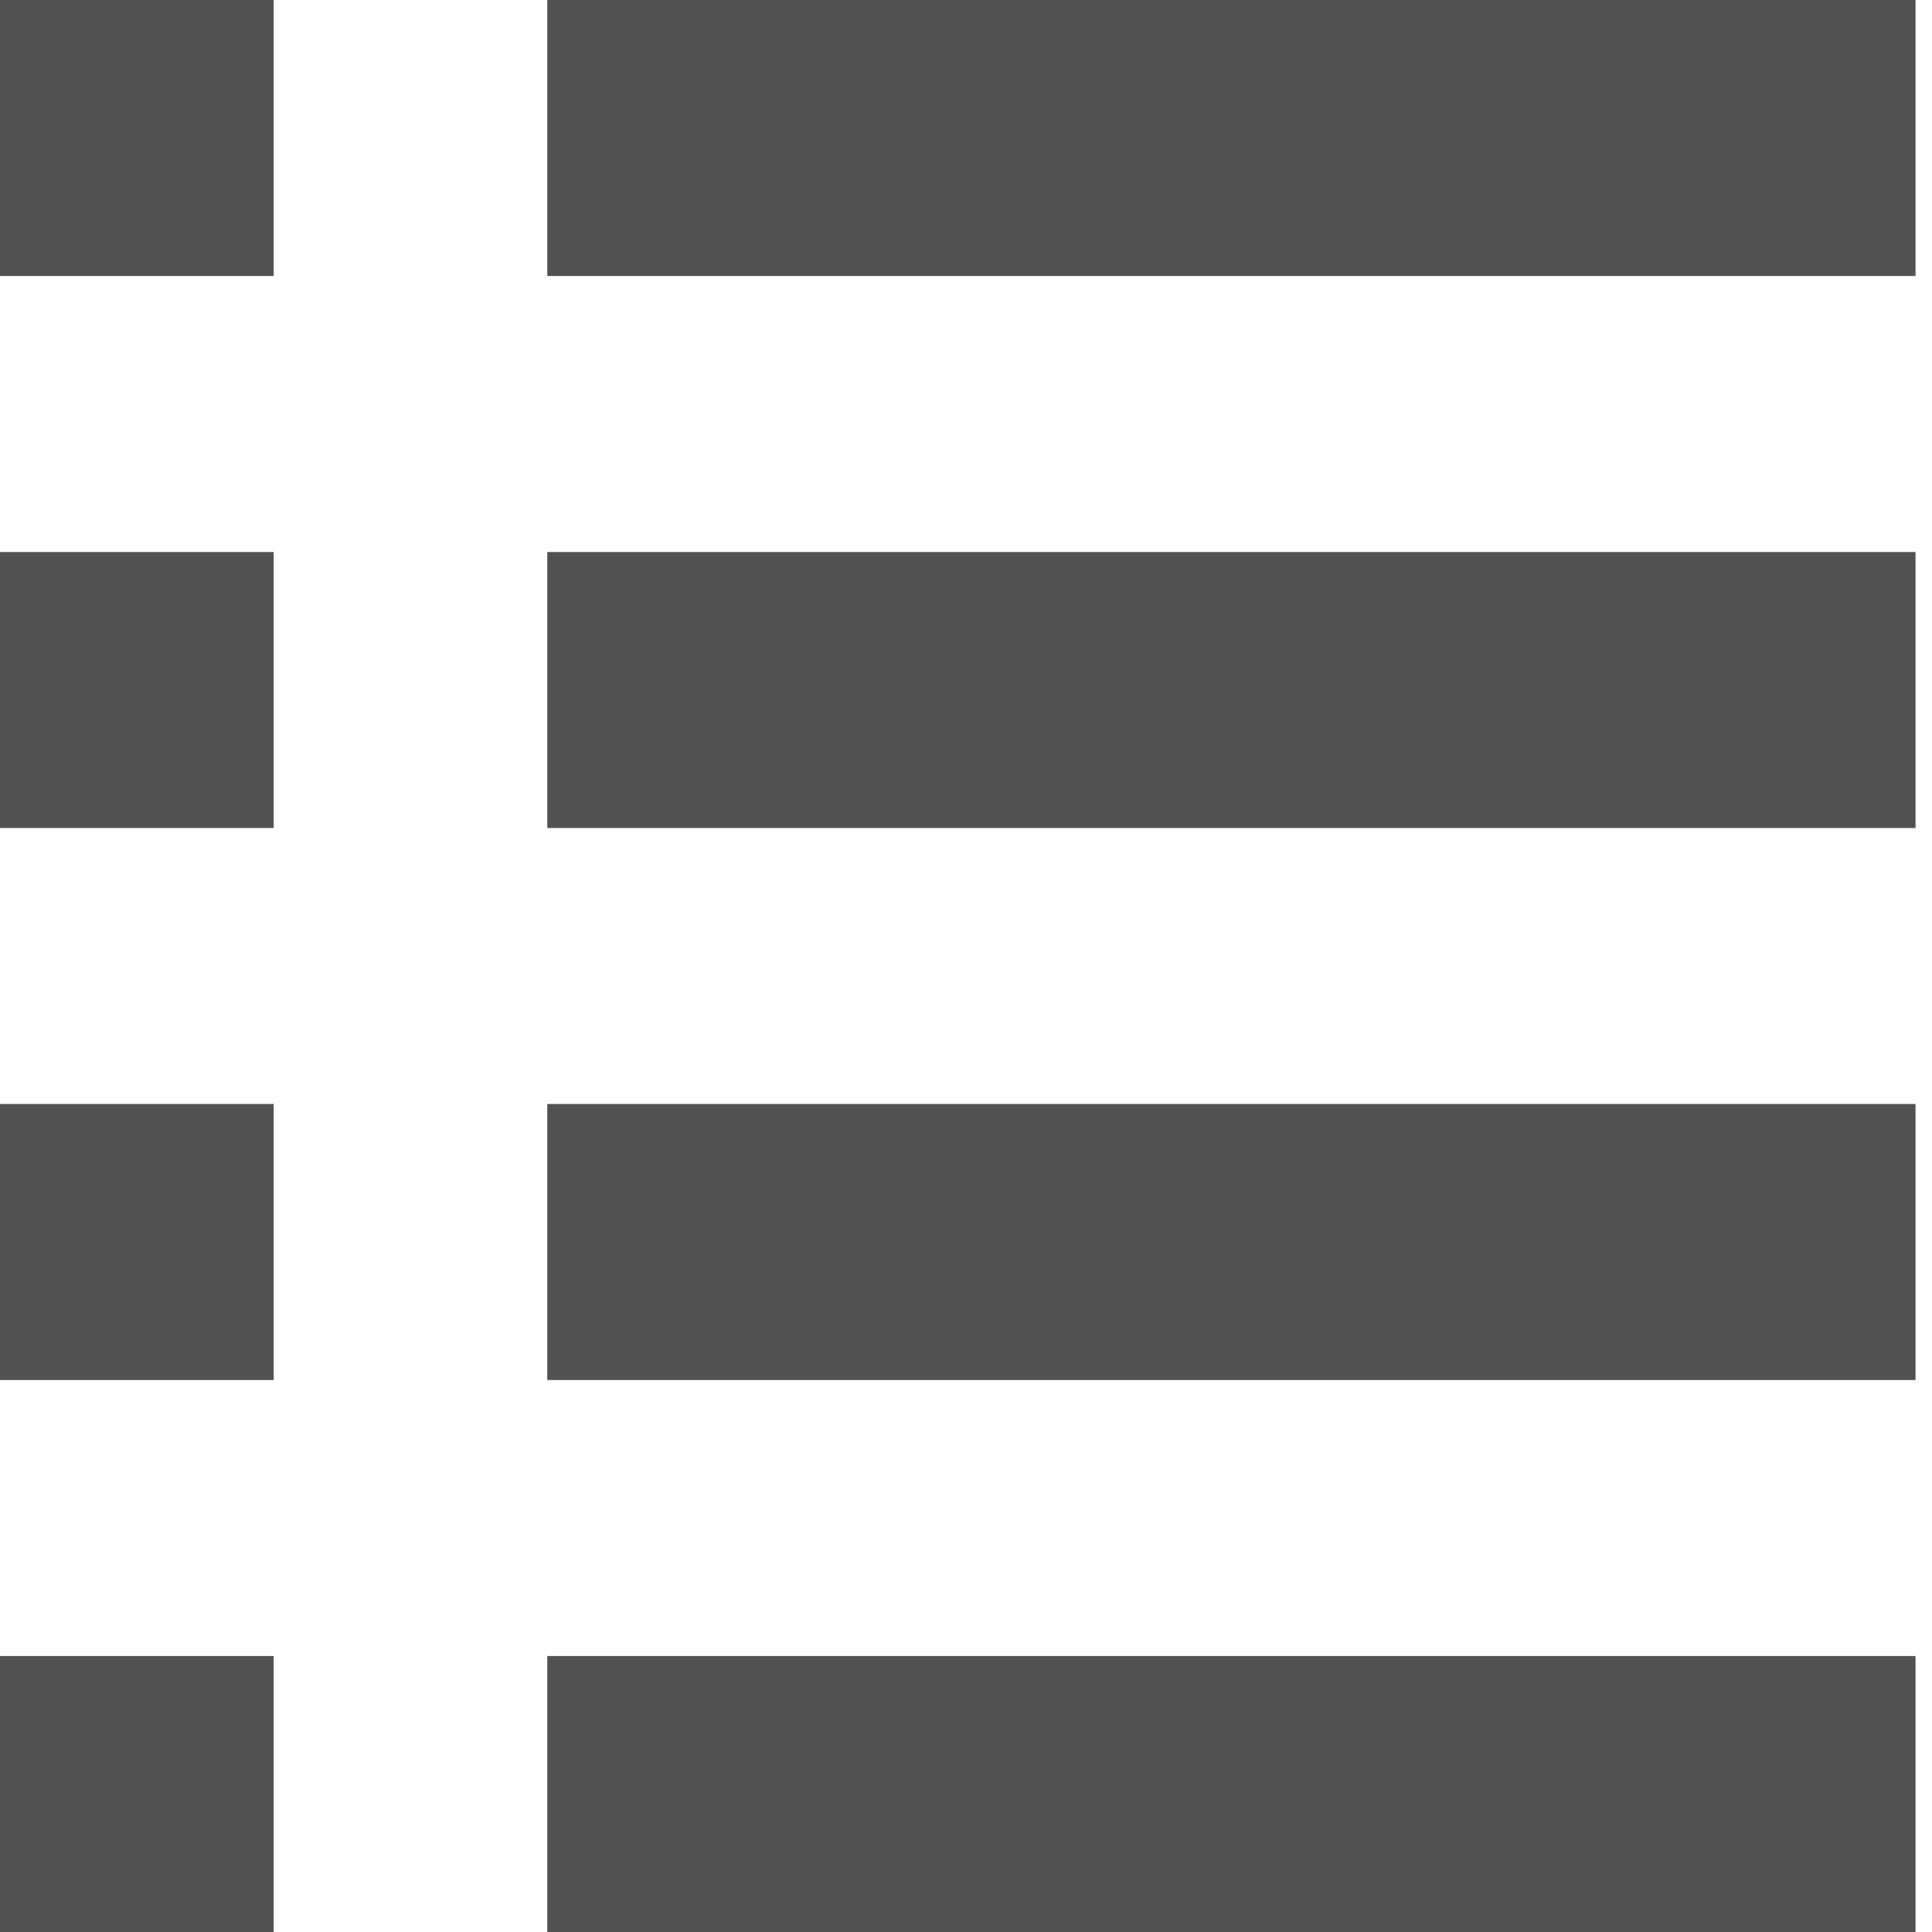
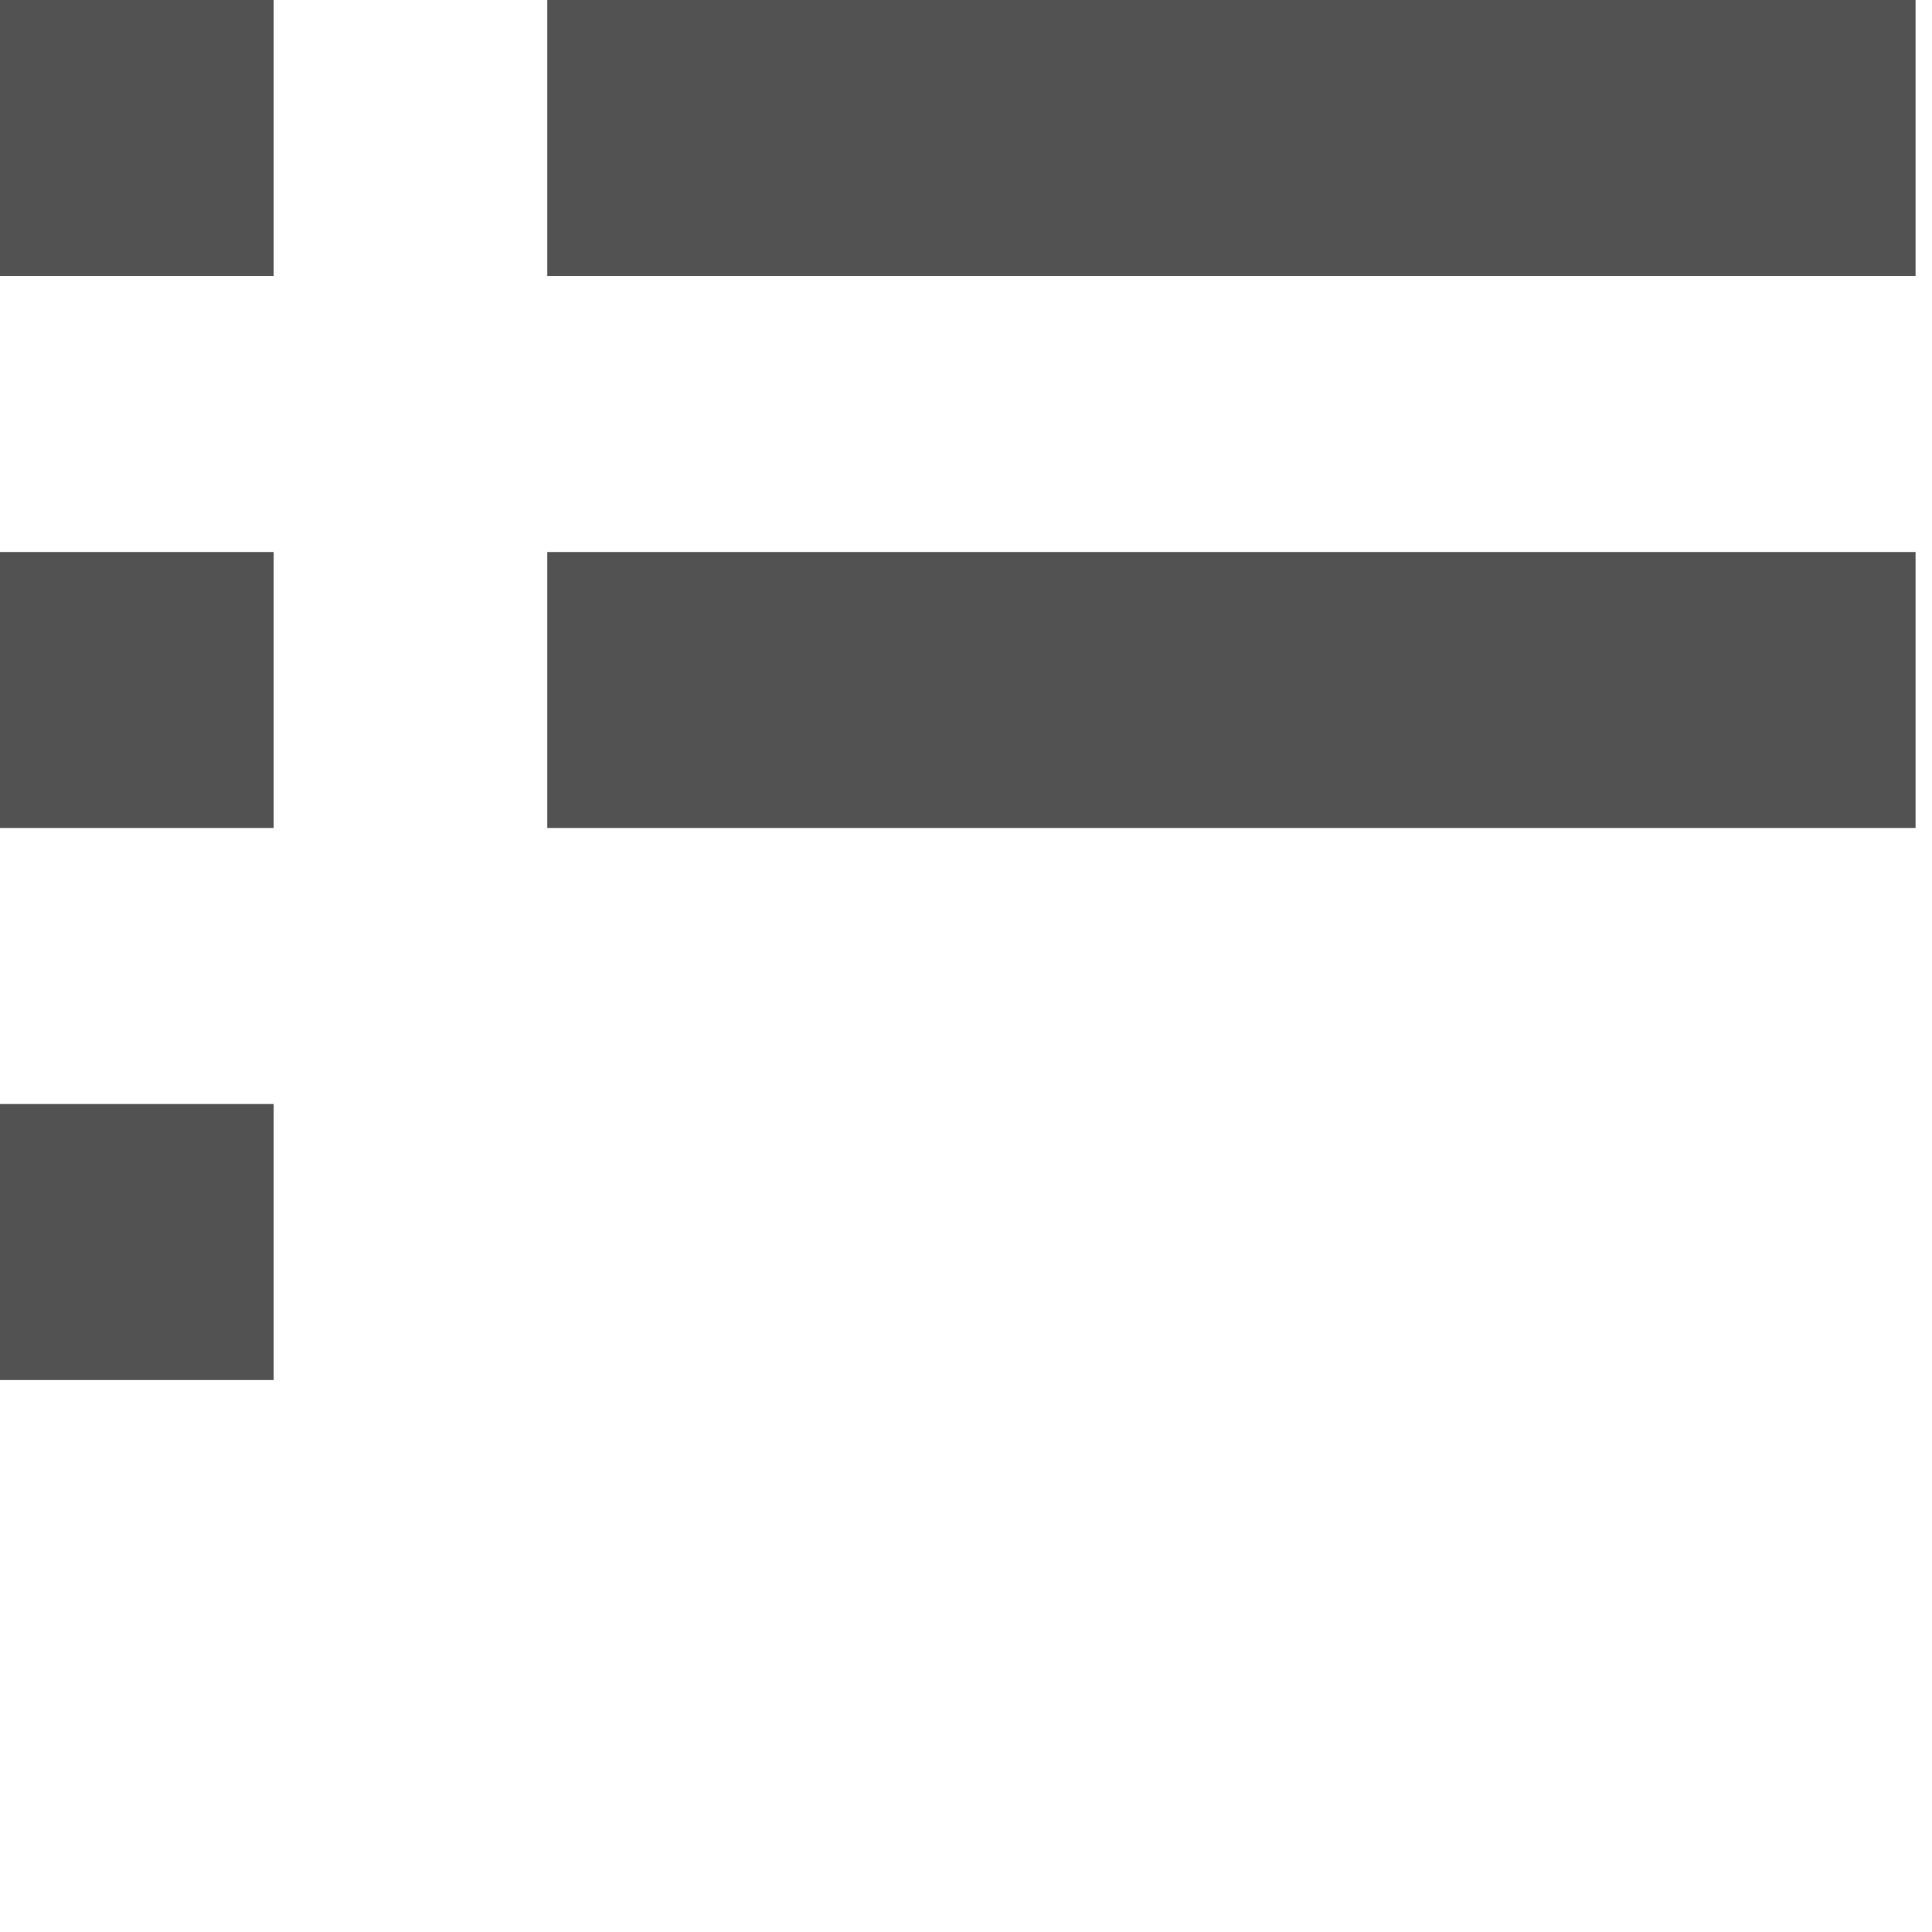
<svg xmlns="http://www.w3.org/2000/svg" width="33" height="33" viewBox="0 0 33 33" fill="none">
  <path d="M4.674 0H0V4.714H4.674V0Z" fill="#525252" />
  <path d="M4.674 9.429H0V14.143H4.674V9.429Z" fill="#525252" />
-   <path d="M0 18.857H4.674V23.572H0V18.857Z" fill="#525252" />
-   <path d="M4.674 28.286H0V33H4.674V28.286Z" fill="#525252" />
+   <path d="M0 18.857H4.674V23.572H0V18.857" fill="#525252" />
  <path d="M32.719 0H9.348V4.714H32.719V0Z" fill="#525252" />
  <path d="M32.719 9.429H9.348V14.143H32.719V9.429Z" fill="#525252" />
-   <path d="M9.348 18.857H32.719V23.572H9.348V18.857Z" fill="#525252" />
-   <path d="M32.719 28.286H9.348V33H32.719V28.286Z" fill="#525252" />
</svg>